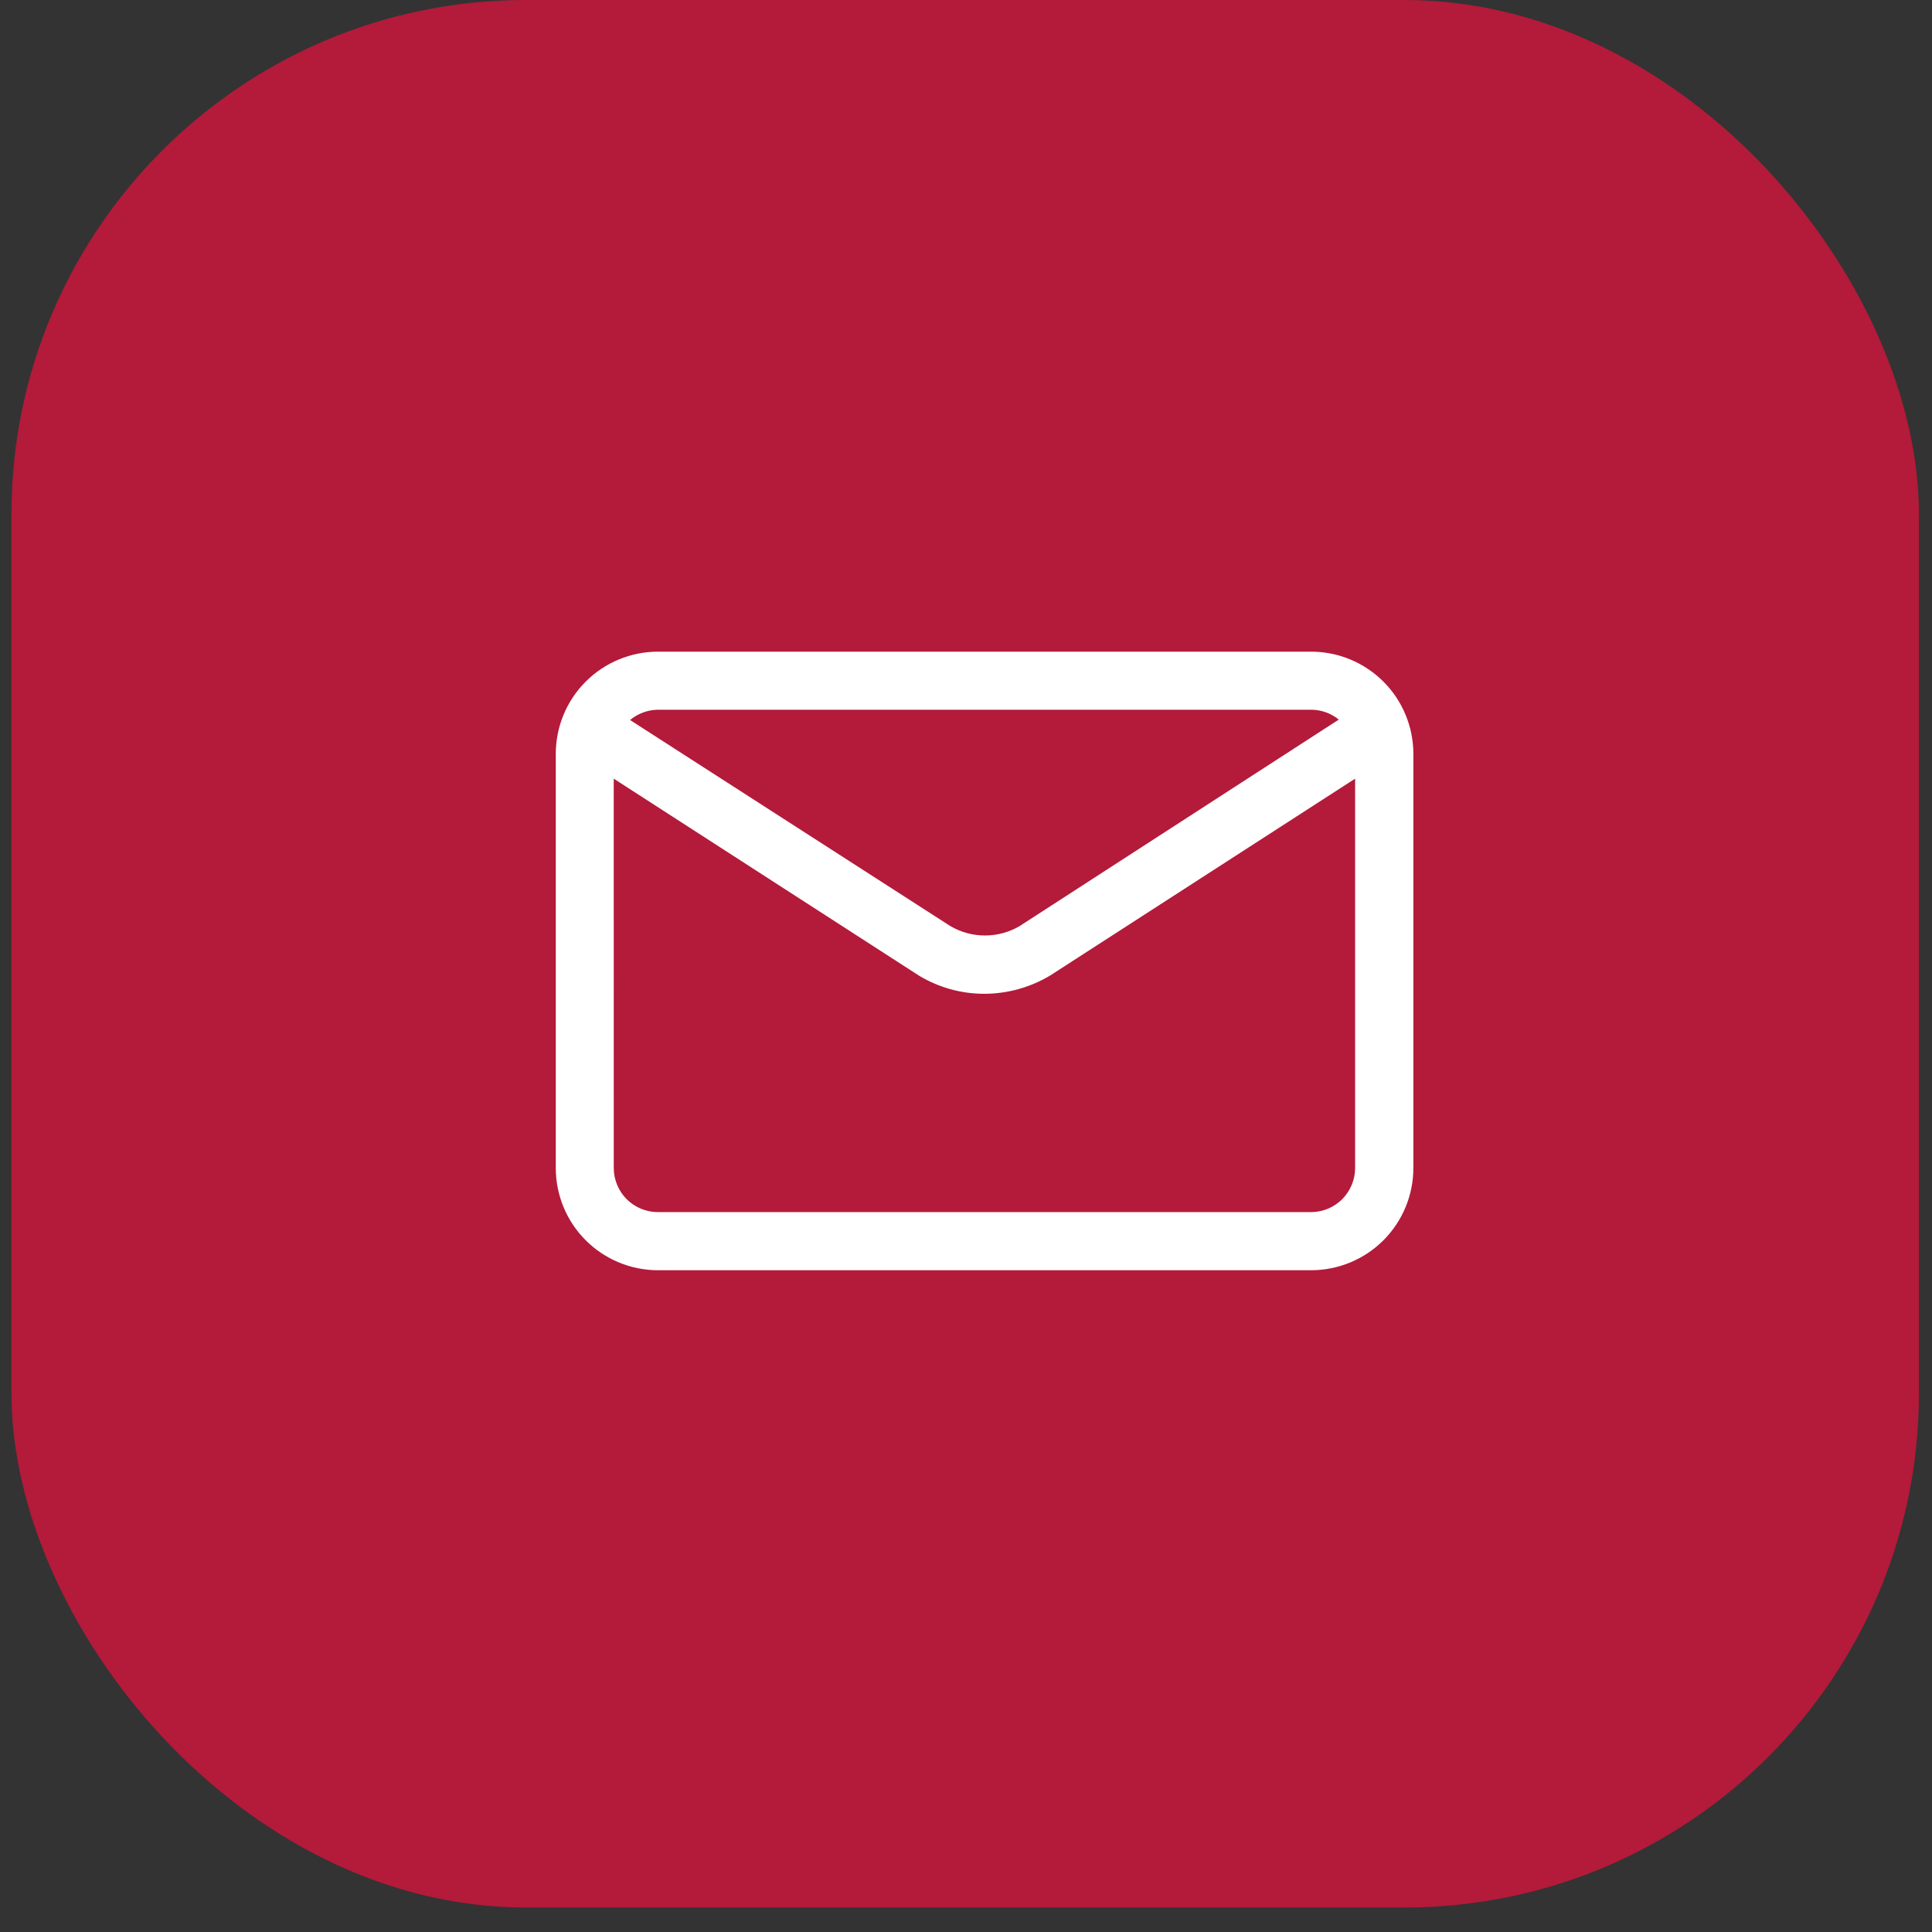
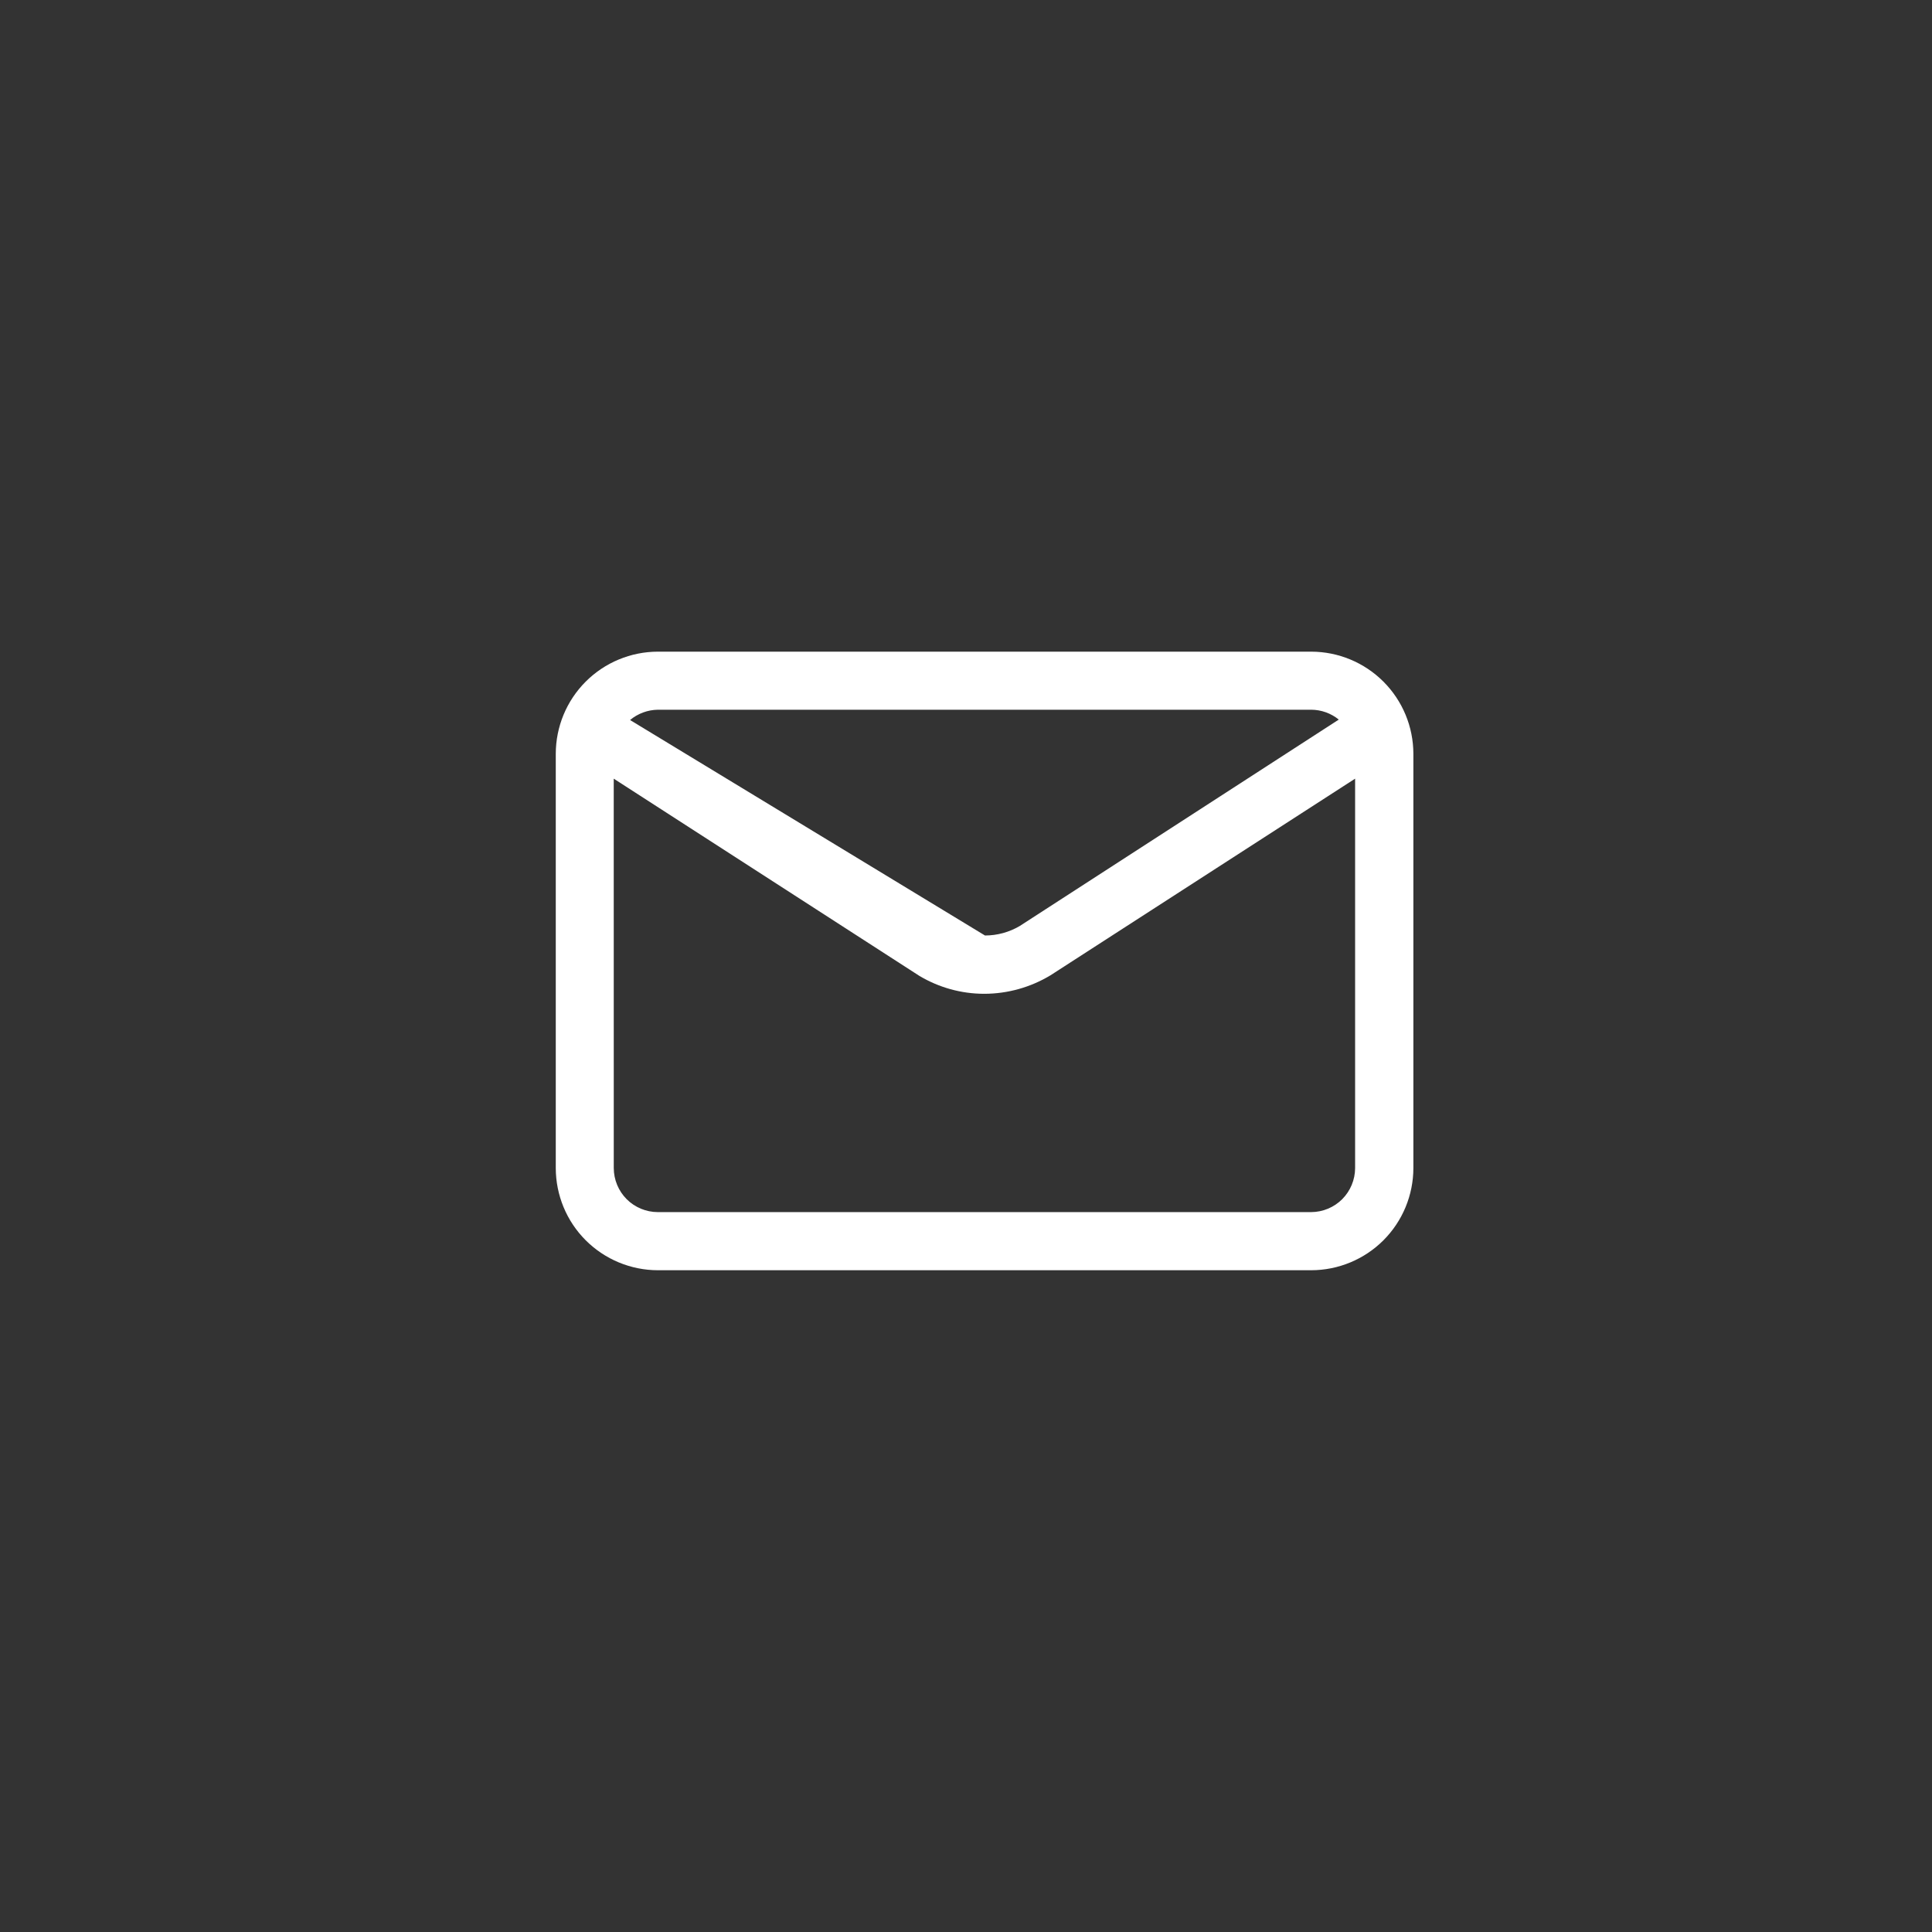
<svg xmlns="http://www.w3.org/2000/svg" width="57" height="57" viewBox="0 0 57 57" fill="none">
  <rect x="0" y="0" width="57" height="57" fill="#333333" stroke="none" />
  <g id="Group 172">
-     <rect id="Rectangle 36" x="0.337" width="56.277" height="56.277" rx="15.175" fill="#B41A3A" />
    <g id="Group 80">
      <g id="Group">
-         <path id="Pfad 2310" d="M38.685 19.226H19.41C18.611 19.227 17.845 19.545 17.28 20.11C16.715 20.675 16.398 21.441 16.397 22.24V34.461C16.398 35.26 16.715 36.027 17.28 36.592C17.845 37.157 18.611 37.475 19.41 37.476H38.685C39.484 37.475 40.25 37.157 40.815 36.593C41.38 36.027 41.698 35.261 41.699 34.462V22.24C41.698 21.441 41.38 20.675 40.815 20.11C40.25 19.545 39.484 19.227 38.685 19.226ZM30.087 27.319C29.776 27.503 29.422 27.6 29.06 27.6C28.699 27.6 28.344 27.503 28.033 27.319L18.589 21.243C18.82 21.05 19.11 20.943 19.411 20.939H38.684C38.98 20.94 39.268 21.043 39.498 21.23L30.087 27.319ZM18.107 22.973L27.122 28.79C27.701 29.136 28.362 29.32 29.037 29.32H29.044C29.732 29.318 30.406 29.129 30.995 28.773L39.98 22.973V34.462C39.979 34.806 39.842 35.135 39.6 35.379C39.357 35.622 39.028 35.759 38.684 35.761H19.407C19.062 35.76 18.733 35.623 18.489 35.38C18.246 35.136 18.109 34.806 18.108 34.462L18.107 22.973Z" fill="white" />
+         <path id="Pfad 2310" d="M38.685 19.226H19.41C18.611 19.227 17.845 19.545 17.28 20.11C16.715 20.675 16.398 21.441 16.397 22.24V34.461C16.398 35.26 16.715 36.027 17.28 36.592C17.845 37.157 18.611 37.475 19.41 37.476H38.685C39.484 37.475 40.25 37.157 40.815 36.593C41.38 36.027 41.698 35.261 41.699 34.462V22.24C41.698 21.441 41.38 20.675 40.815 20.11C40.25 19.545 39.484 19.227 38.685 19.226ZM30.087 27.319C29.776 27.503 29.422 27.6 29.06 27.6L18.589 21.243C18.82 21.05 19.11 20.943 19.411 20.939H38.684C38.98 20.94 39.268 21.043 39.498 21.23L30.087 27.319ZM18.107 22.973L27.122 28.79C27.701 29.136 28.362 29.32 29.037 29.32H29.044C29.732 29.318 30.406 29.129 30.995 28.773L39.98 22.973V34.462C39.979 34.806 39.842 35.135 39.6 35.379C39.357 35.622 39.028 35.759 38.684 35.761H19.407C19.062 35.76 18.733 35.623 18.489 35.38C18.246 35.136 18.109 34.806 18.108 34.462L18.107 22.973Z" fill="white" />
      </g>
    </g>
  </g>
</svg>